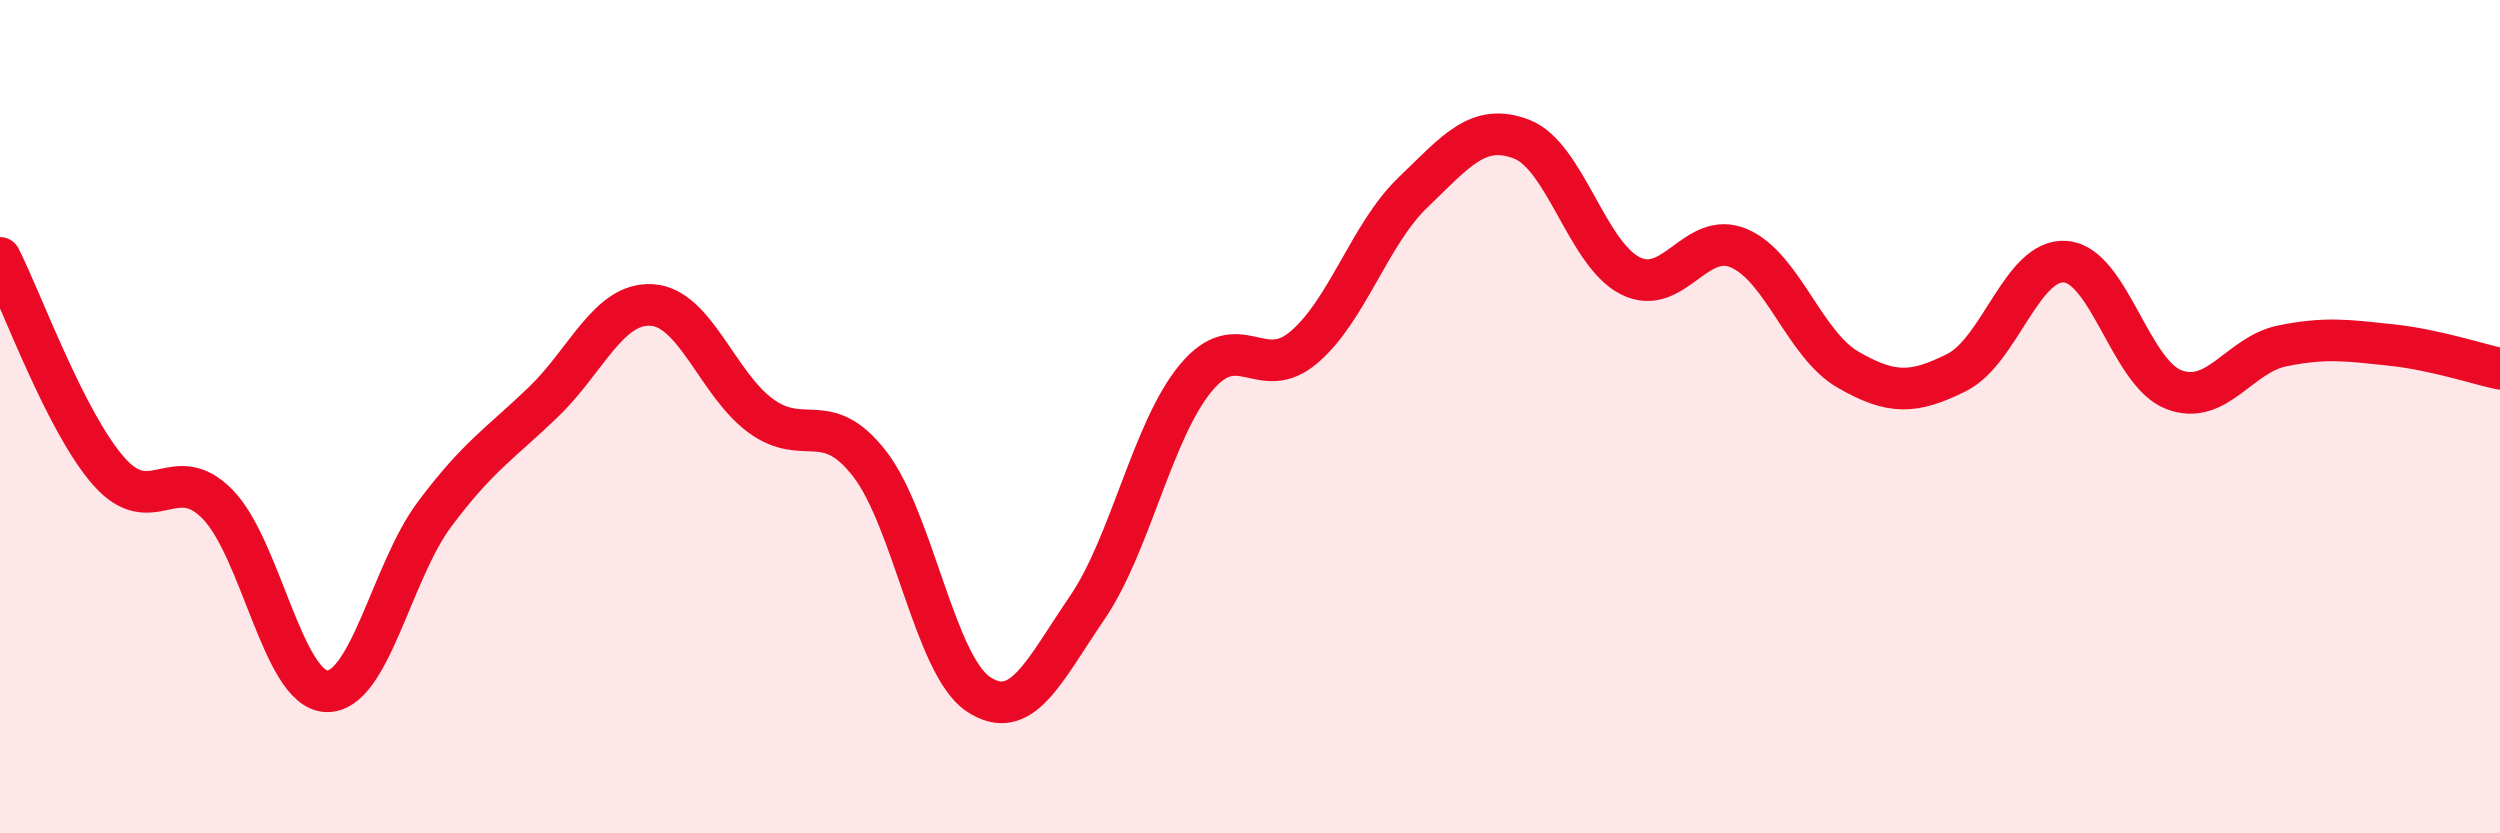
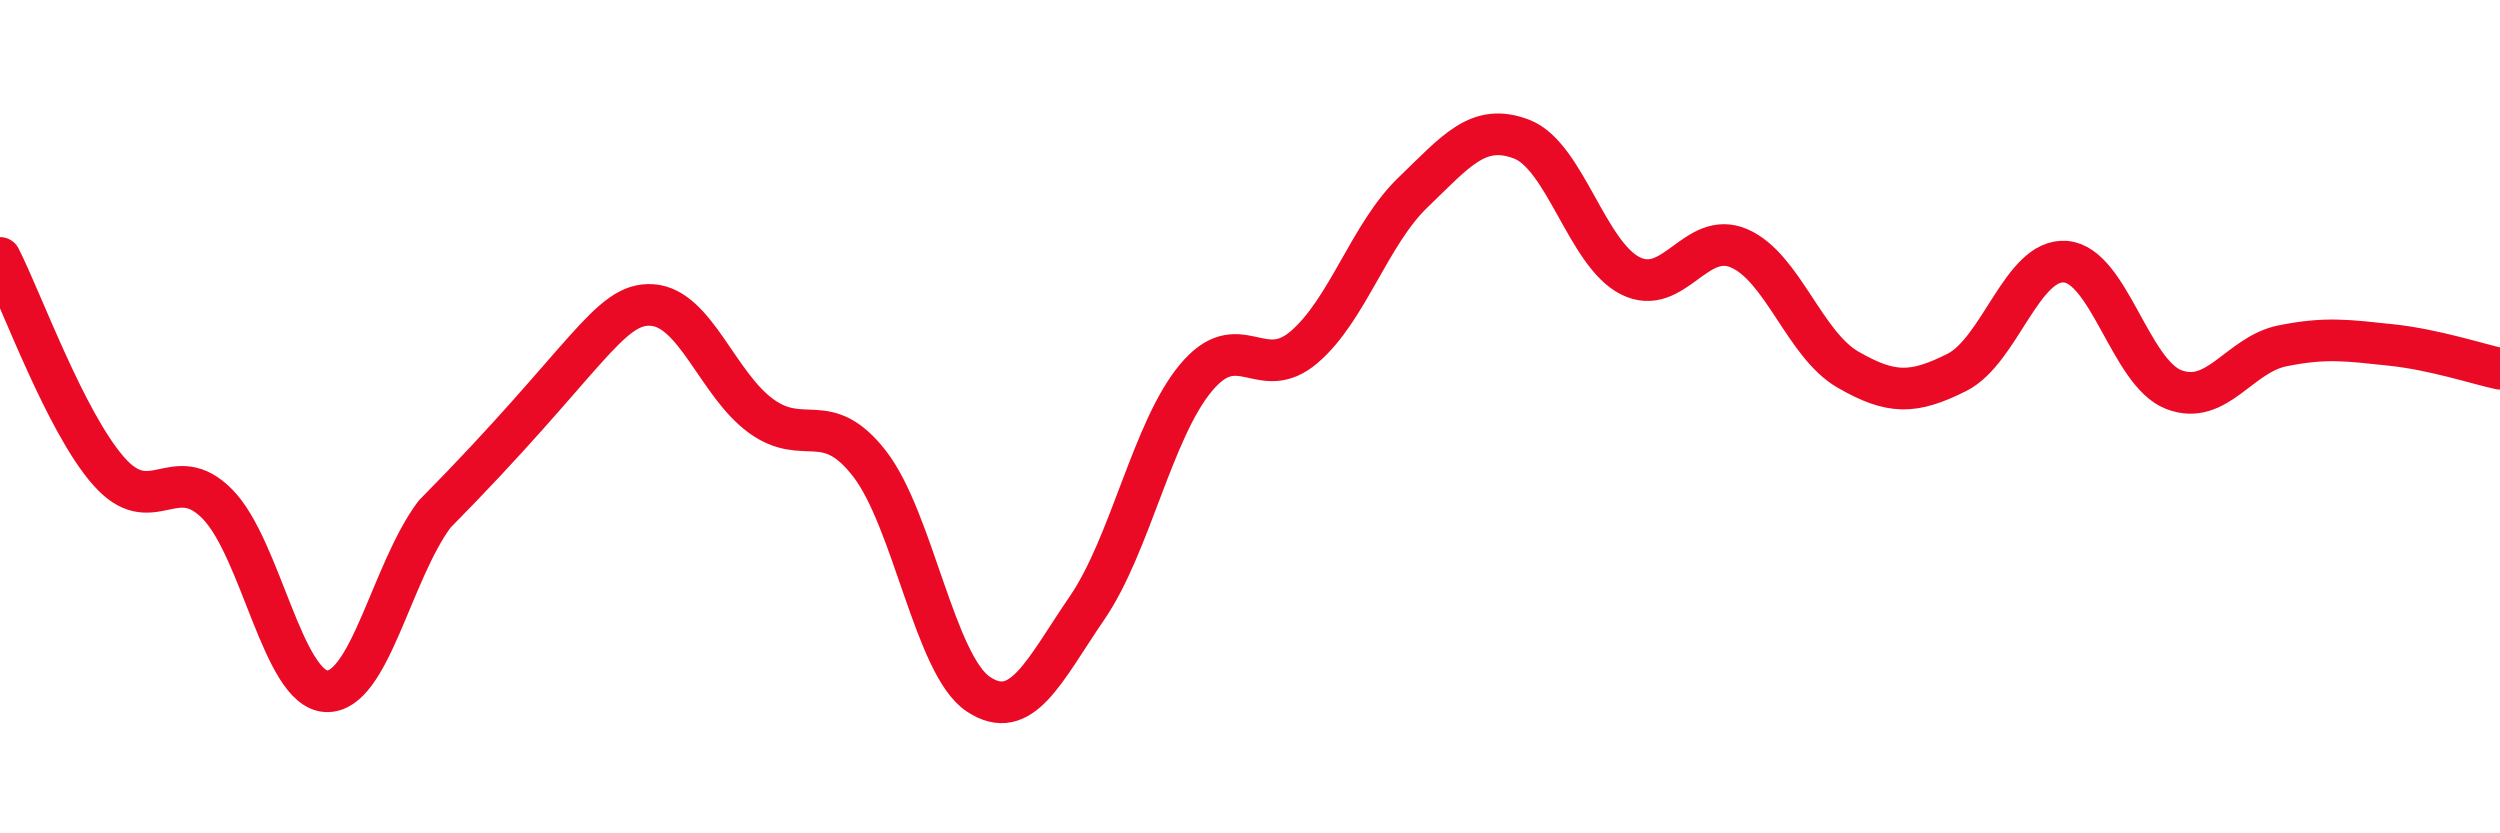
<svg xmlns="http://www.w3.org/2000/svg" width="60" height="20" viewBox="0 0 60 20">
-   <path d="M 0,6.19 C 0.52,7.21 1.57,10.13 2.61,11.31 C 3.65,12.49 4.18,11.04 5.22,12.1 C 6.26,13.16 6.79,16.54 7.83,16.59 C 8.87,16.64 9.39,13.73 10.43,12.34 C 11.47,10.95 12,10.65 13.04,9.65 C 14.08,8.65 14.61,7.25 15.65,7.32 C 16.69,7.39 17.22,9.22 18.26,9.98 C 19.3,10.74 19.83,9.79 20.87,11.13 C 21.91,12.47 22.44,15.97 23.48,16.66 C 24.52,17.35 25.05,16.11 26.09,14.59 C 27.13,13.07 27.66,10.32 28.7,9.07 C 29.74,7.82 30.26,9.22 31.3,8.33 C 32.34,7.44 32.87,5.62 33.91,4.62 C 34.95,3.62 35.48,2.94 36.52,3.34 C 37.56,3.74 38.09,6.1 39.13,6.62 C 40.17,7.14 40.7,5.51 41.74,5.96 C 42.78,6.41 43.31,8.27 44.35,8.87 C 45.39,9.47 45.92,9.46 46.96,8.94 C 48,8.42 48.53,6.2 49.57,6.28 C 50.61,6.36 51.13,8.95 52.17,9.35 C 53.21,9.75 53.74,8.51 54.78,8.3 C 55.82,8.09 56.35,8.17 57.39,8.28 C 58.43,8.39 59.48,8.74 60,8.85L60 20L0 20Z" fill="#EB0A25" opacity="0.1" stroke-linecap="round" stroke-linejoin="round" />
-   <path d="M 0,6.19 C 0.52,7.21 1.57,10.13 2.61,11.31 C 3.65,12.49 4.18,11.04 5.22,12.1 C 6.26,13.16 6.79,16.54 7.83,16.59 C 8.87,16.64 9.39,13.73 10.43,12.34 C 11.47,10.95 12,10.65 13.04,9.65 C 14.08,8.65 14.61,7.25 15.65,7.32 C 16.69,7.39 17.22,9.22 18.26,9.98 C 19.3,10.74 19.83,9.79 20.87,11.13 C 21.91,12.47 22.44,15.97 23.48,16.66 C 24.52,17.35 25.05,16.11 26.09,14.59 C 27.13,13.07 27.66,10.32 28.7,9.07 C 29.74,7.82 30.26,9.22 31.3,8.33 C 32.34,7.44 32.87,5.62 33.91,4.62 C 34.95,3.62 35.48,2.94 36.52,3.34 C 37.56,3.74 38.09,6.1 39.13,6.62 C 40.17,7.14 40.7,5.51 41.74,5.96 C 42.78,6.41 43.31,8.27 44.35,8.87 C 45.39,9.47 45.92,9.46 46.96,8.94 C 48,8.42 48.53,6.2 49.57,6.28 C 50.61,6.36 51.13,8.95 52.17,9.35 C 53.21,9.75 53.74,8.51 54.78,8.3 C 55.82,8.09 56.35,8.17 57.39,8.28 C 58.43,8.39 59.48,8.74 60,8.85" stroke="#EB0A25" stroke-width="1" fill="none" stroke-linecap="round" stroke-linejoin="round" />
+   <path d="M 0,6.19 C 0.52,7.21 1.57,10.13 2.61,11.31 C 3.65,12.49 4.18,11.04 5.22,12.1 C 6.26,13.16 6.79,16.54 7.83,16.59 C 8.87,16.64 9.39,13.73 10.43,12.34 C 14.08,8.65 14.61,7.25 15.65,7.32 C 16.69,7.39 17.22,9.22 18.26,9.98 C 19.3,10.74 19.83,9.79 20.87,11.13 C 21.91,12.47 22.44,15.97 23.48,16.66 C 24.52,17.35 25.05,16.11 26.09,14.59 C 27.13,13.07 27.66,10.32 28.7,9.07 C 29.74,7.82 30.26,9.22 31.3,8.33 C 32.34,7.44 32.87,5.62 33.91,4.62 C 34.95,3.62 35.48,2.94 36.52,3.34 C 37.56,3.74 38.09,6.1 39.13,6.62 C 40.17,7.14 40.7,5.51 41.74,5.96 C 42.78,6.41 43.31,8.27 44.35,8.87 C 45.39,9.47 45.92,9.46 46.96,8.94 C 48,8.42 48.53,6.2 49.57,6.28 C 50.61,6.36 51.13,8.95 52.17,9.35 C 53.21,9.75 53.74,8.51 54.78,8.3 C 55.82,8.09 56.35,8.17 57.39,8.28 C 58.43,8.39 59.48,8.74 60,8.85" stroke="#EB0A25" stroke-width="1" fill="none" stroke-linecap="round" stroke-linejoin="round" />
</svg>